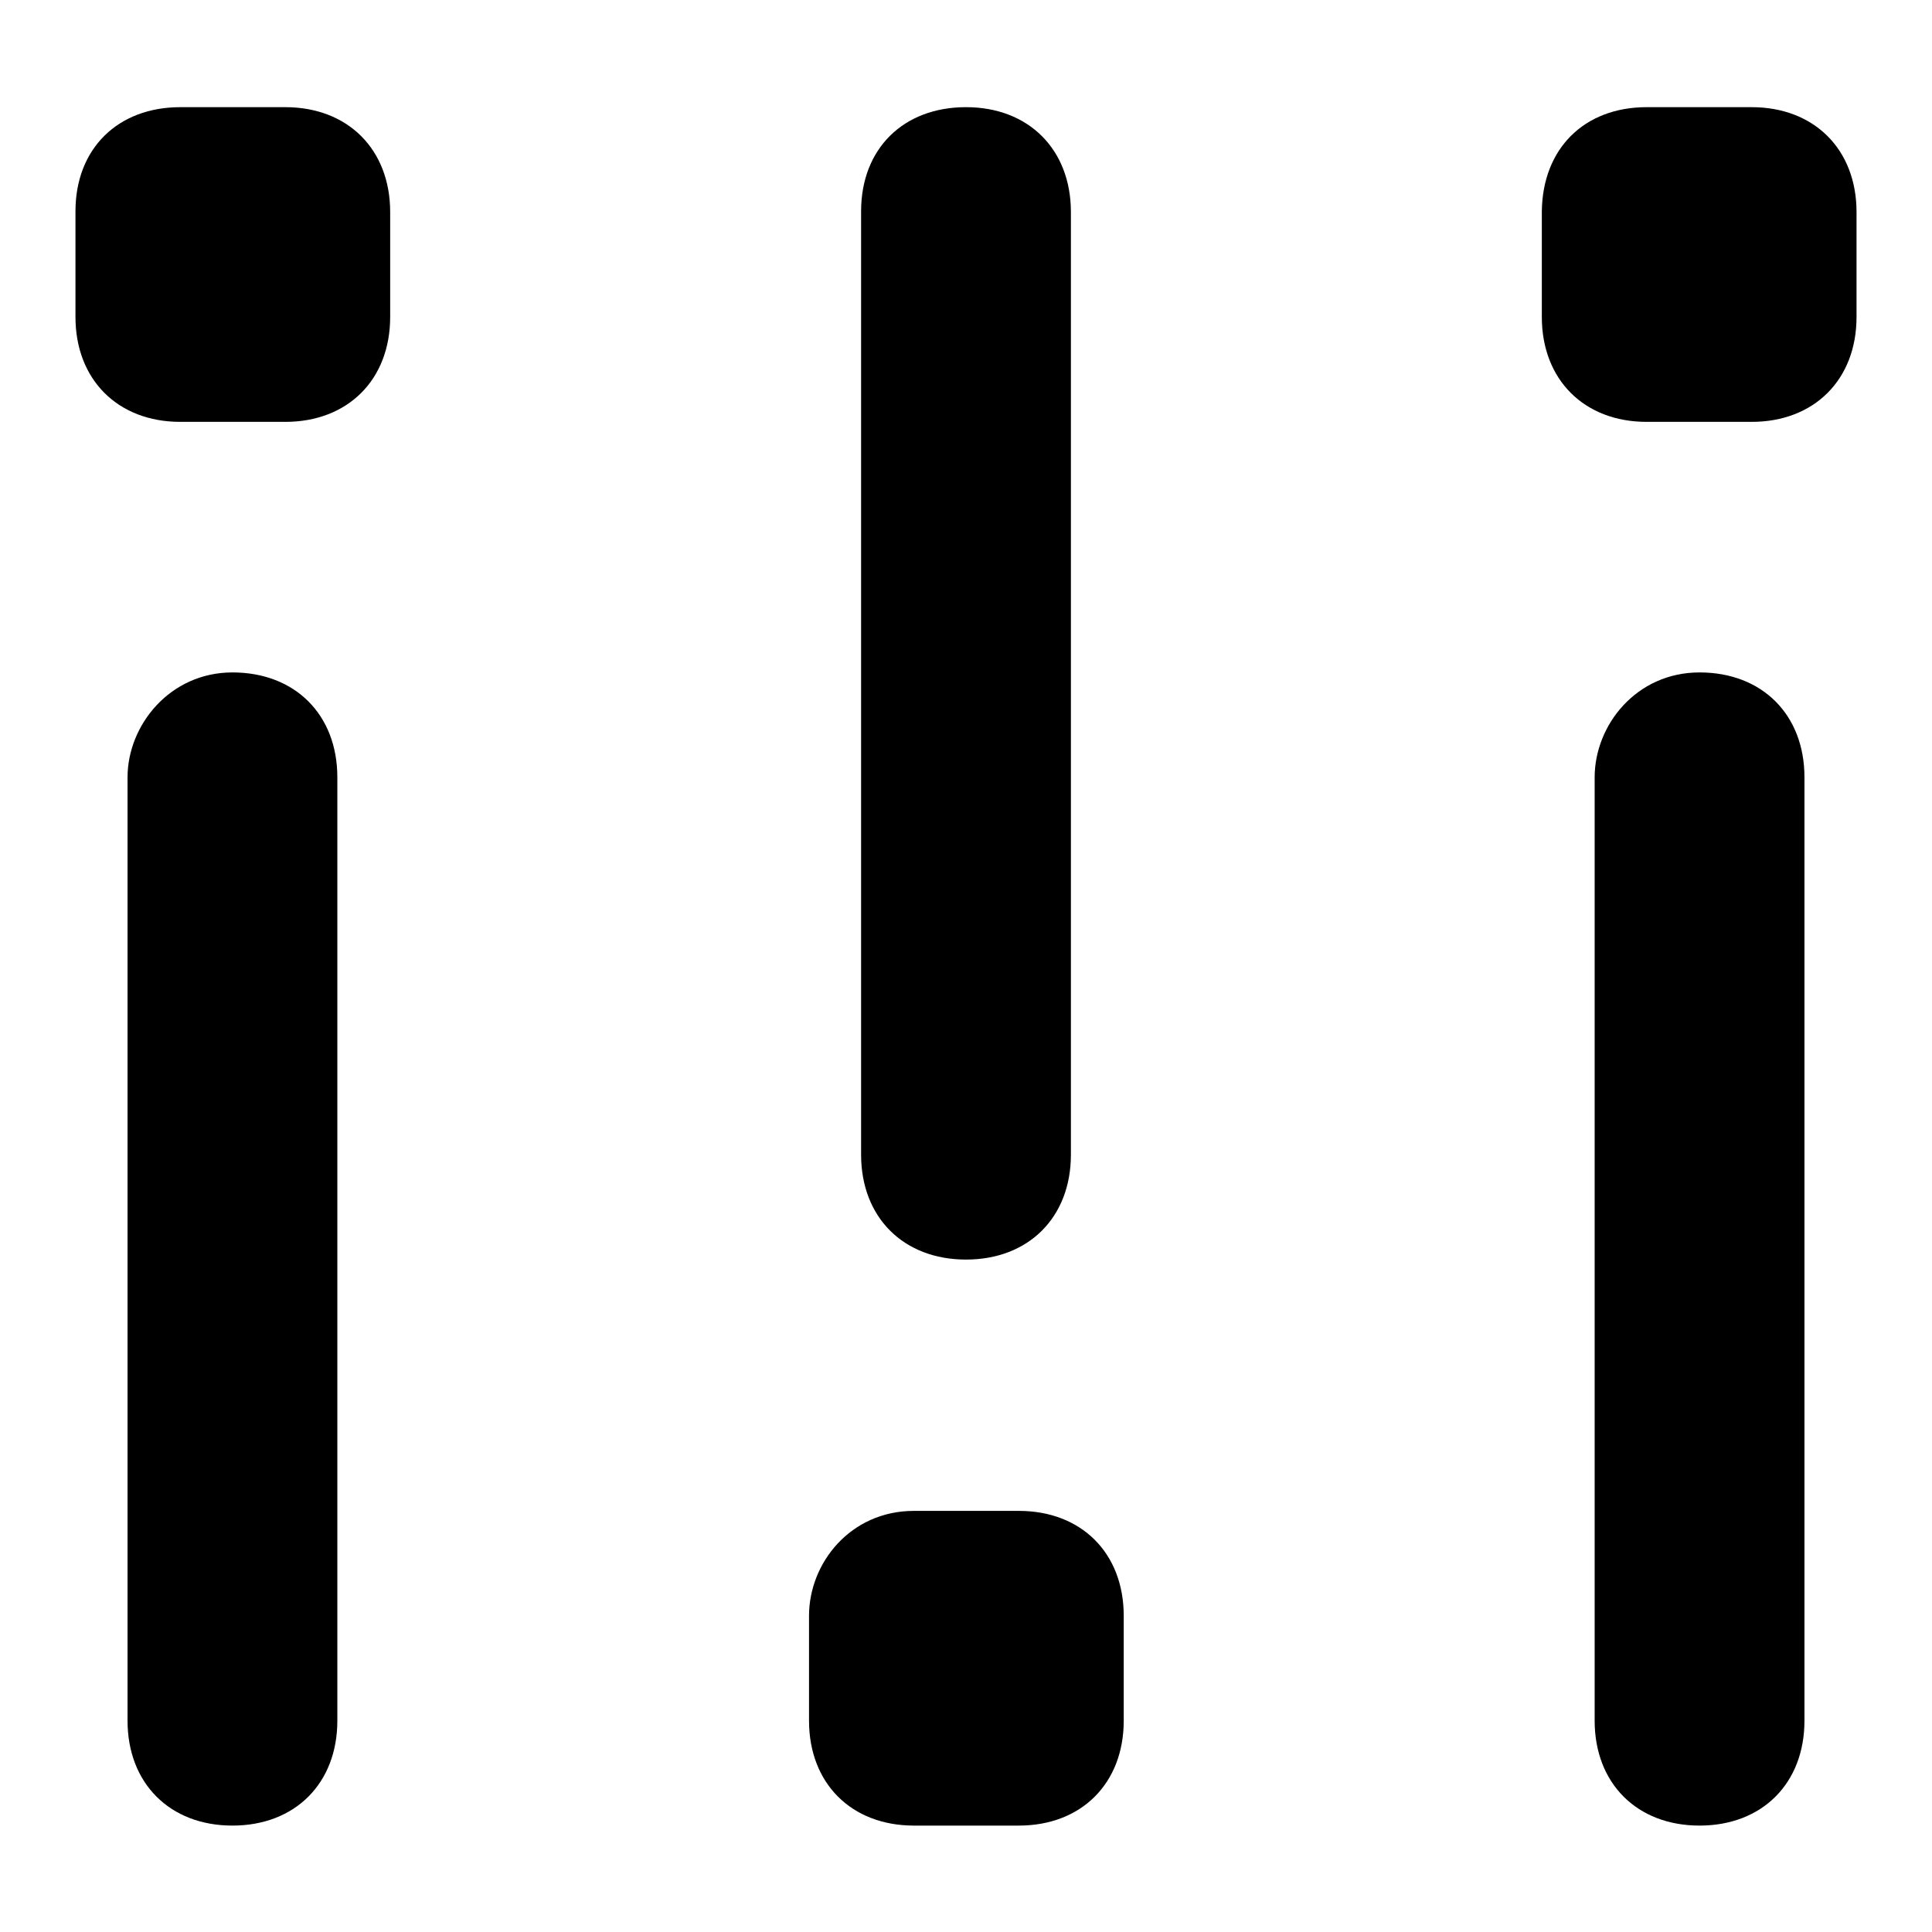
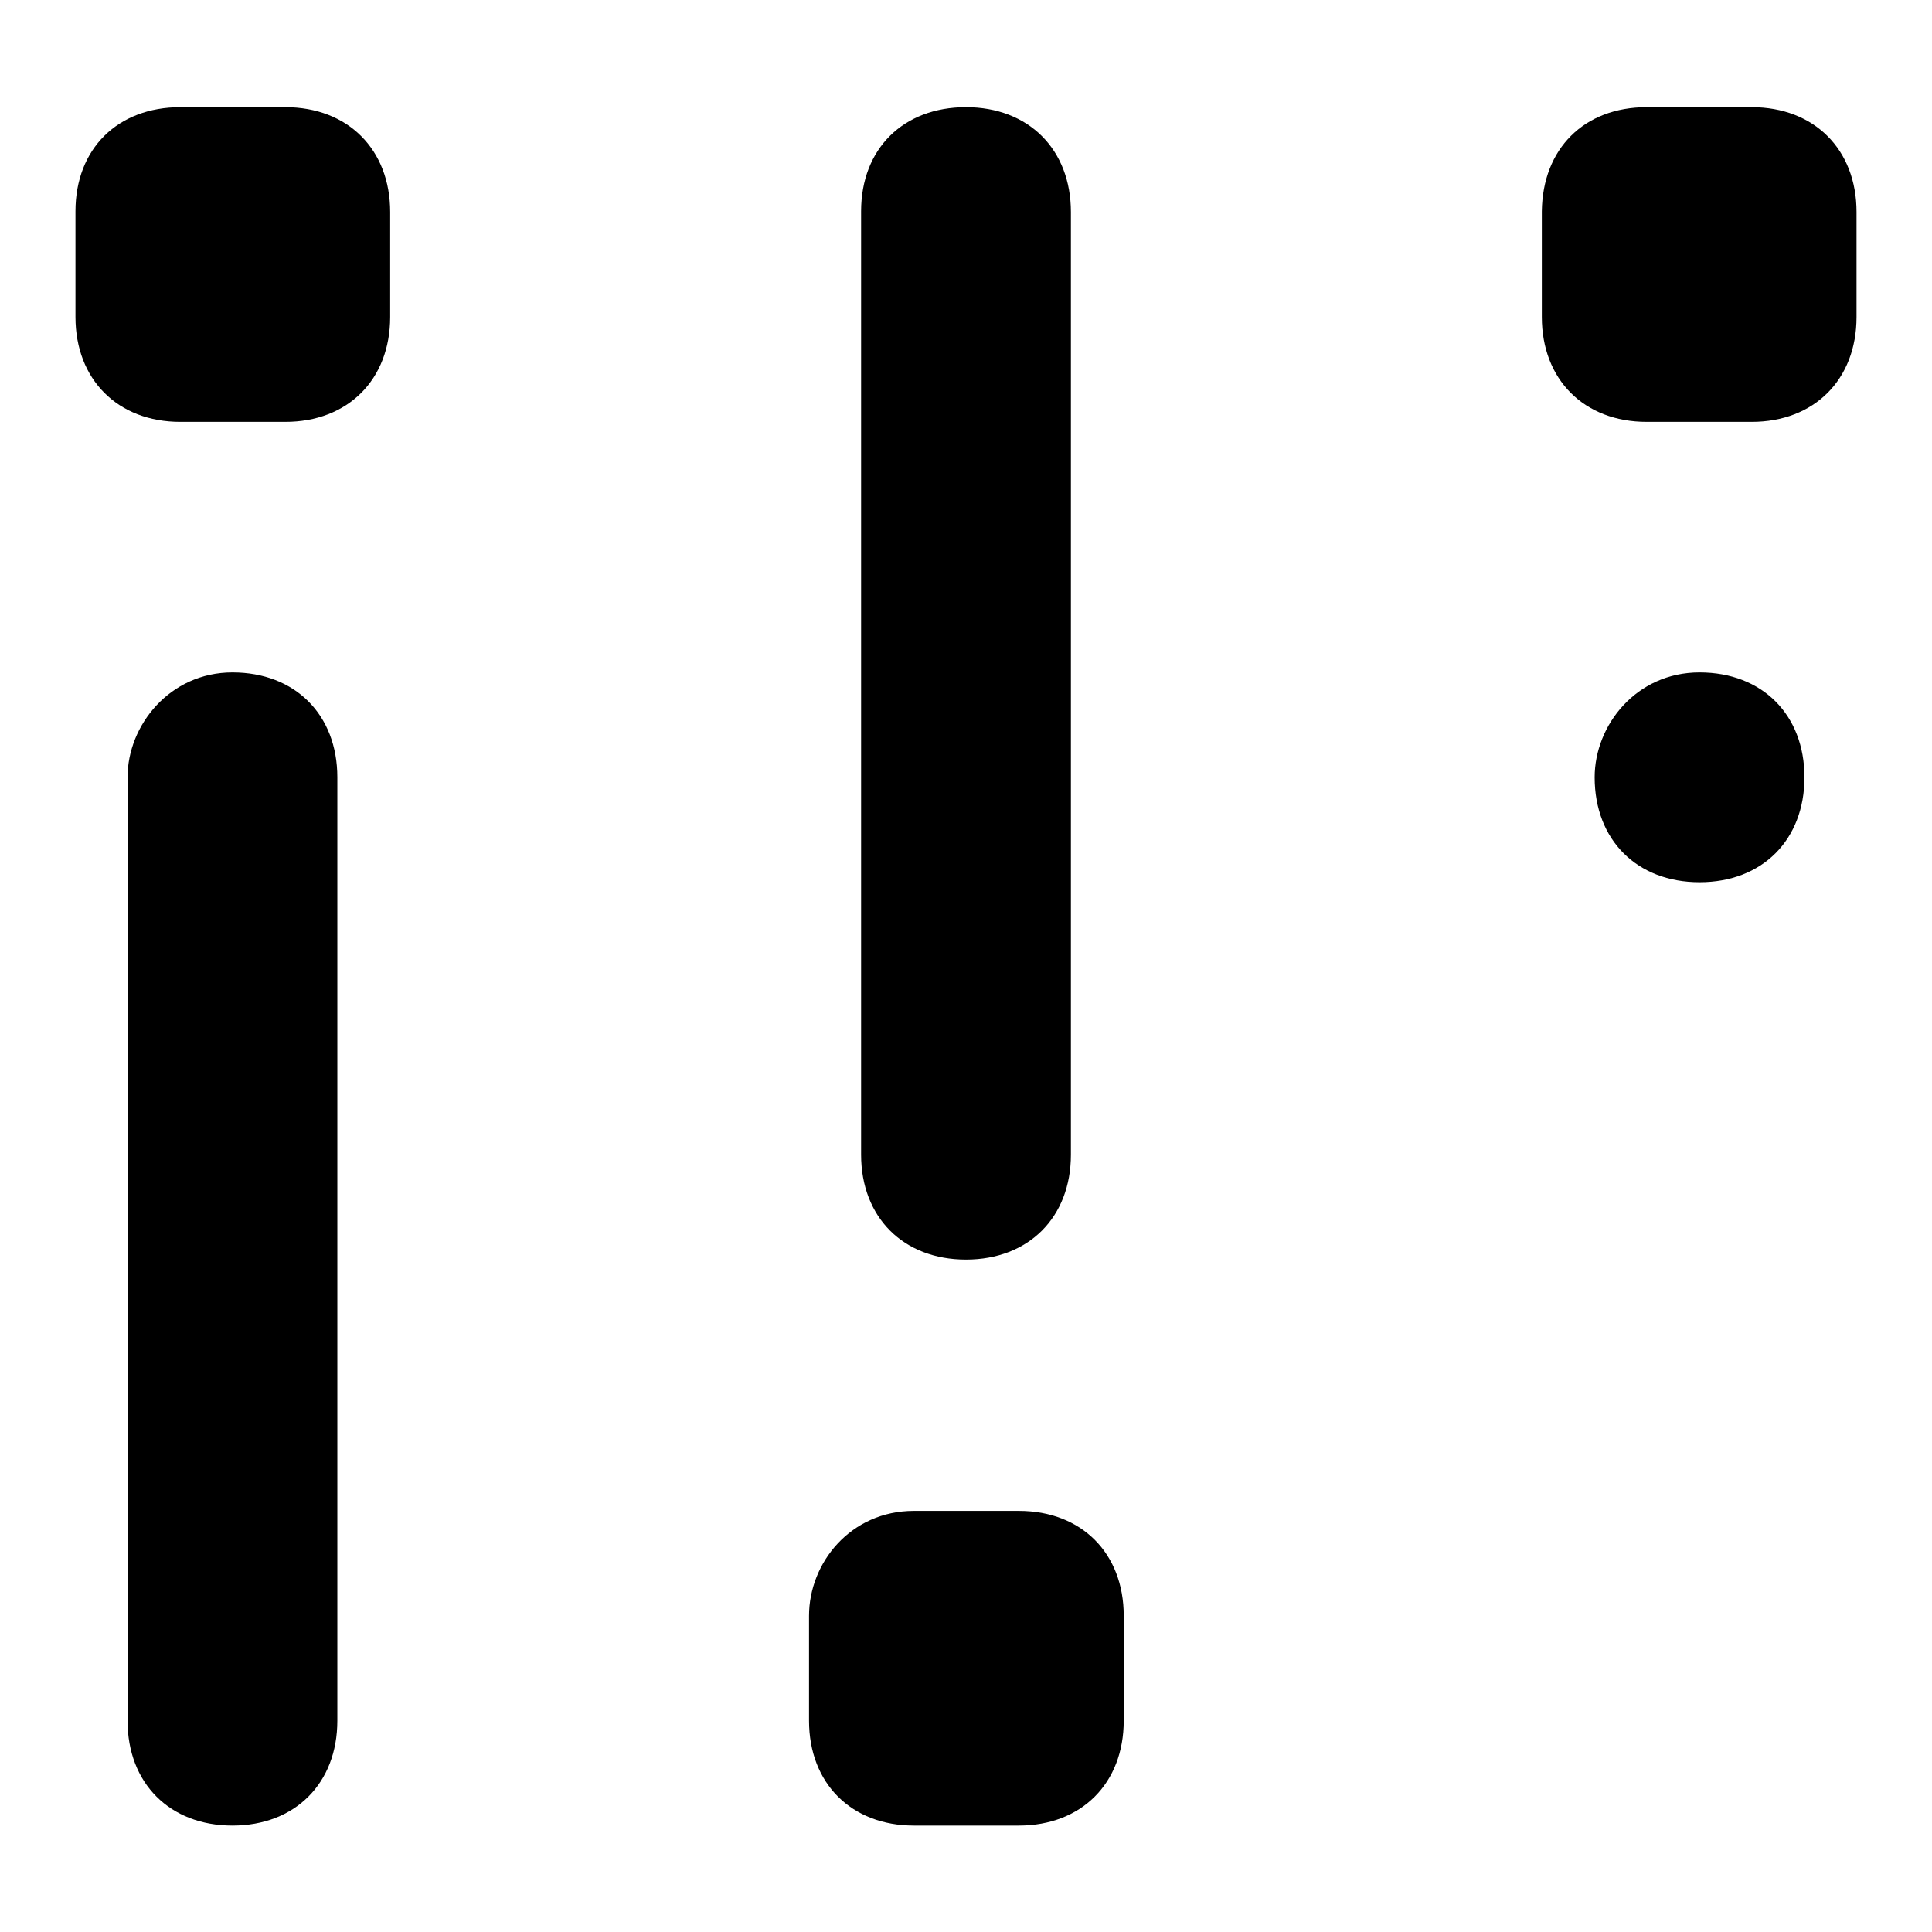
<svg xmlns="http://www.w3.org/2000/svg" version="1.1" x="0px" y="0px" viewBox="0 0 256 256" enable-background="new 0 0 256 256" xml:space="preserve">
  <g>
-     <path fill="#000000" d="M128,14.2c8.3,0,13.9,5.6,13.9,13.9V153c0,8.3-5.6,13.9-13.9,13.9c-8.3,0-13.9-5.6-13.9-13.9V28 C114.1,19.7,119.7,14.2,128,14.2z M225.2,89.1c8.3,0,13.9,5.6,13.9,13.9V228c0,8.3-5.6,13.9-13.9,13.9c-8.3,0-13.9-5.6-13.9-13.9 V103C211.3,96.1,216.8,89.1,225.2,89.1z M30.8,89.1c8.3,0,13.9,5.6,13.9,13.9V228c0,8.3-5.6,13.9-13.9,13.9 c-8.3,0-13.9-5.6-13.9-13.9V103C16.9,96.1,22.5,89.1,30.8,89.1z M121.1,200.2h13.9c8.3,0,13.9,5.6,13.9,13.9V228 c0,8.3-5.6,13.9-13.9,13.9h-13.9c-8.3,0-13.9-5.6-13.9-13.9v-13.9C107.2,207.1,112.7,200.2,121.1,200.2z M23.9,14.2h13.9 c8.3,0,13.9,5.6,13.9,13.9v13.9c0,8.3-5.6,13.9-13.9,13.9H23.9c-8.3,0-13.9-5.6-13.9-13.9V28C10,19.7,15.6,14.2,23.9,14.2z  M218.2,14.2h13.9c8.3,0,13.9,5.6,13.9,13.9v13.9c0,8.3-5.6,13.9-13.9,13.9h-13.9c-8.3,0-13.9-5.6-13.9-13.9V28 C204.4,19.7,209.9,14.2,218.2,14.2z" />
+     <path fill="#000000" d="M128,14.2c8.3,0,13.9,5.6,13.9,13.9V153c0,8.3-5.6,13.9-13.9,13.9c-8.3,0-13.9-5.6-13.9-13.9V28 C114.1,19.7,119.7,14.2,128,14.2z M225.2,89.1c8.3,0,13.9,5.6,13.9,13.9c0,8.3-5.6,13.9-13.9,13.9c-8.3,0-13.9-5.6-13.9-13.9 V103C211.3,96.1,216.8,89.1,225.2,89.1z M30.8,89.1c8.3,0,13.9,5.6,13.9,13.9V228c0,8.3-5.6,13.9-13.9,13.9 c-8.3,0-13.9-5.6-13.9-13.9V103C16.9,96.1,22.5,89.1,30.8,89.1z M121.1,200.2h13.9c8.3,0,13.9,5.6,13.9,13.9V228 c0,8.3-5.6,13.9-13.9,13.9h-13.9c-8.3,0-13.9-5.6-13.9-13.9v-13.9C107.2,207.1,112.7,200.2,121.1,200.2z M23.9,14.2h13.9 c8.3,0,13.9,5.6,13.9,13.9v13.9c0,8.3-5.6,13.9-13.9,13.9H23.9c-8.3,0-13.9-5.6-13.9-13.9V28C10,19.7,15.6,14.2,23.9,14.2z  M218.2,14.2h13.9c8.3,0,13.9,5.6,13.9,13.9v13.9c0,8.3-5.6,13.9-13.9,13.9h-13.9c-8.3,0-13.9-5.6-13.9-13.9V28 C204.4,19.7,209.9,14.2,218.2,14.2z" />
  </g>
</svg>